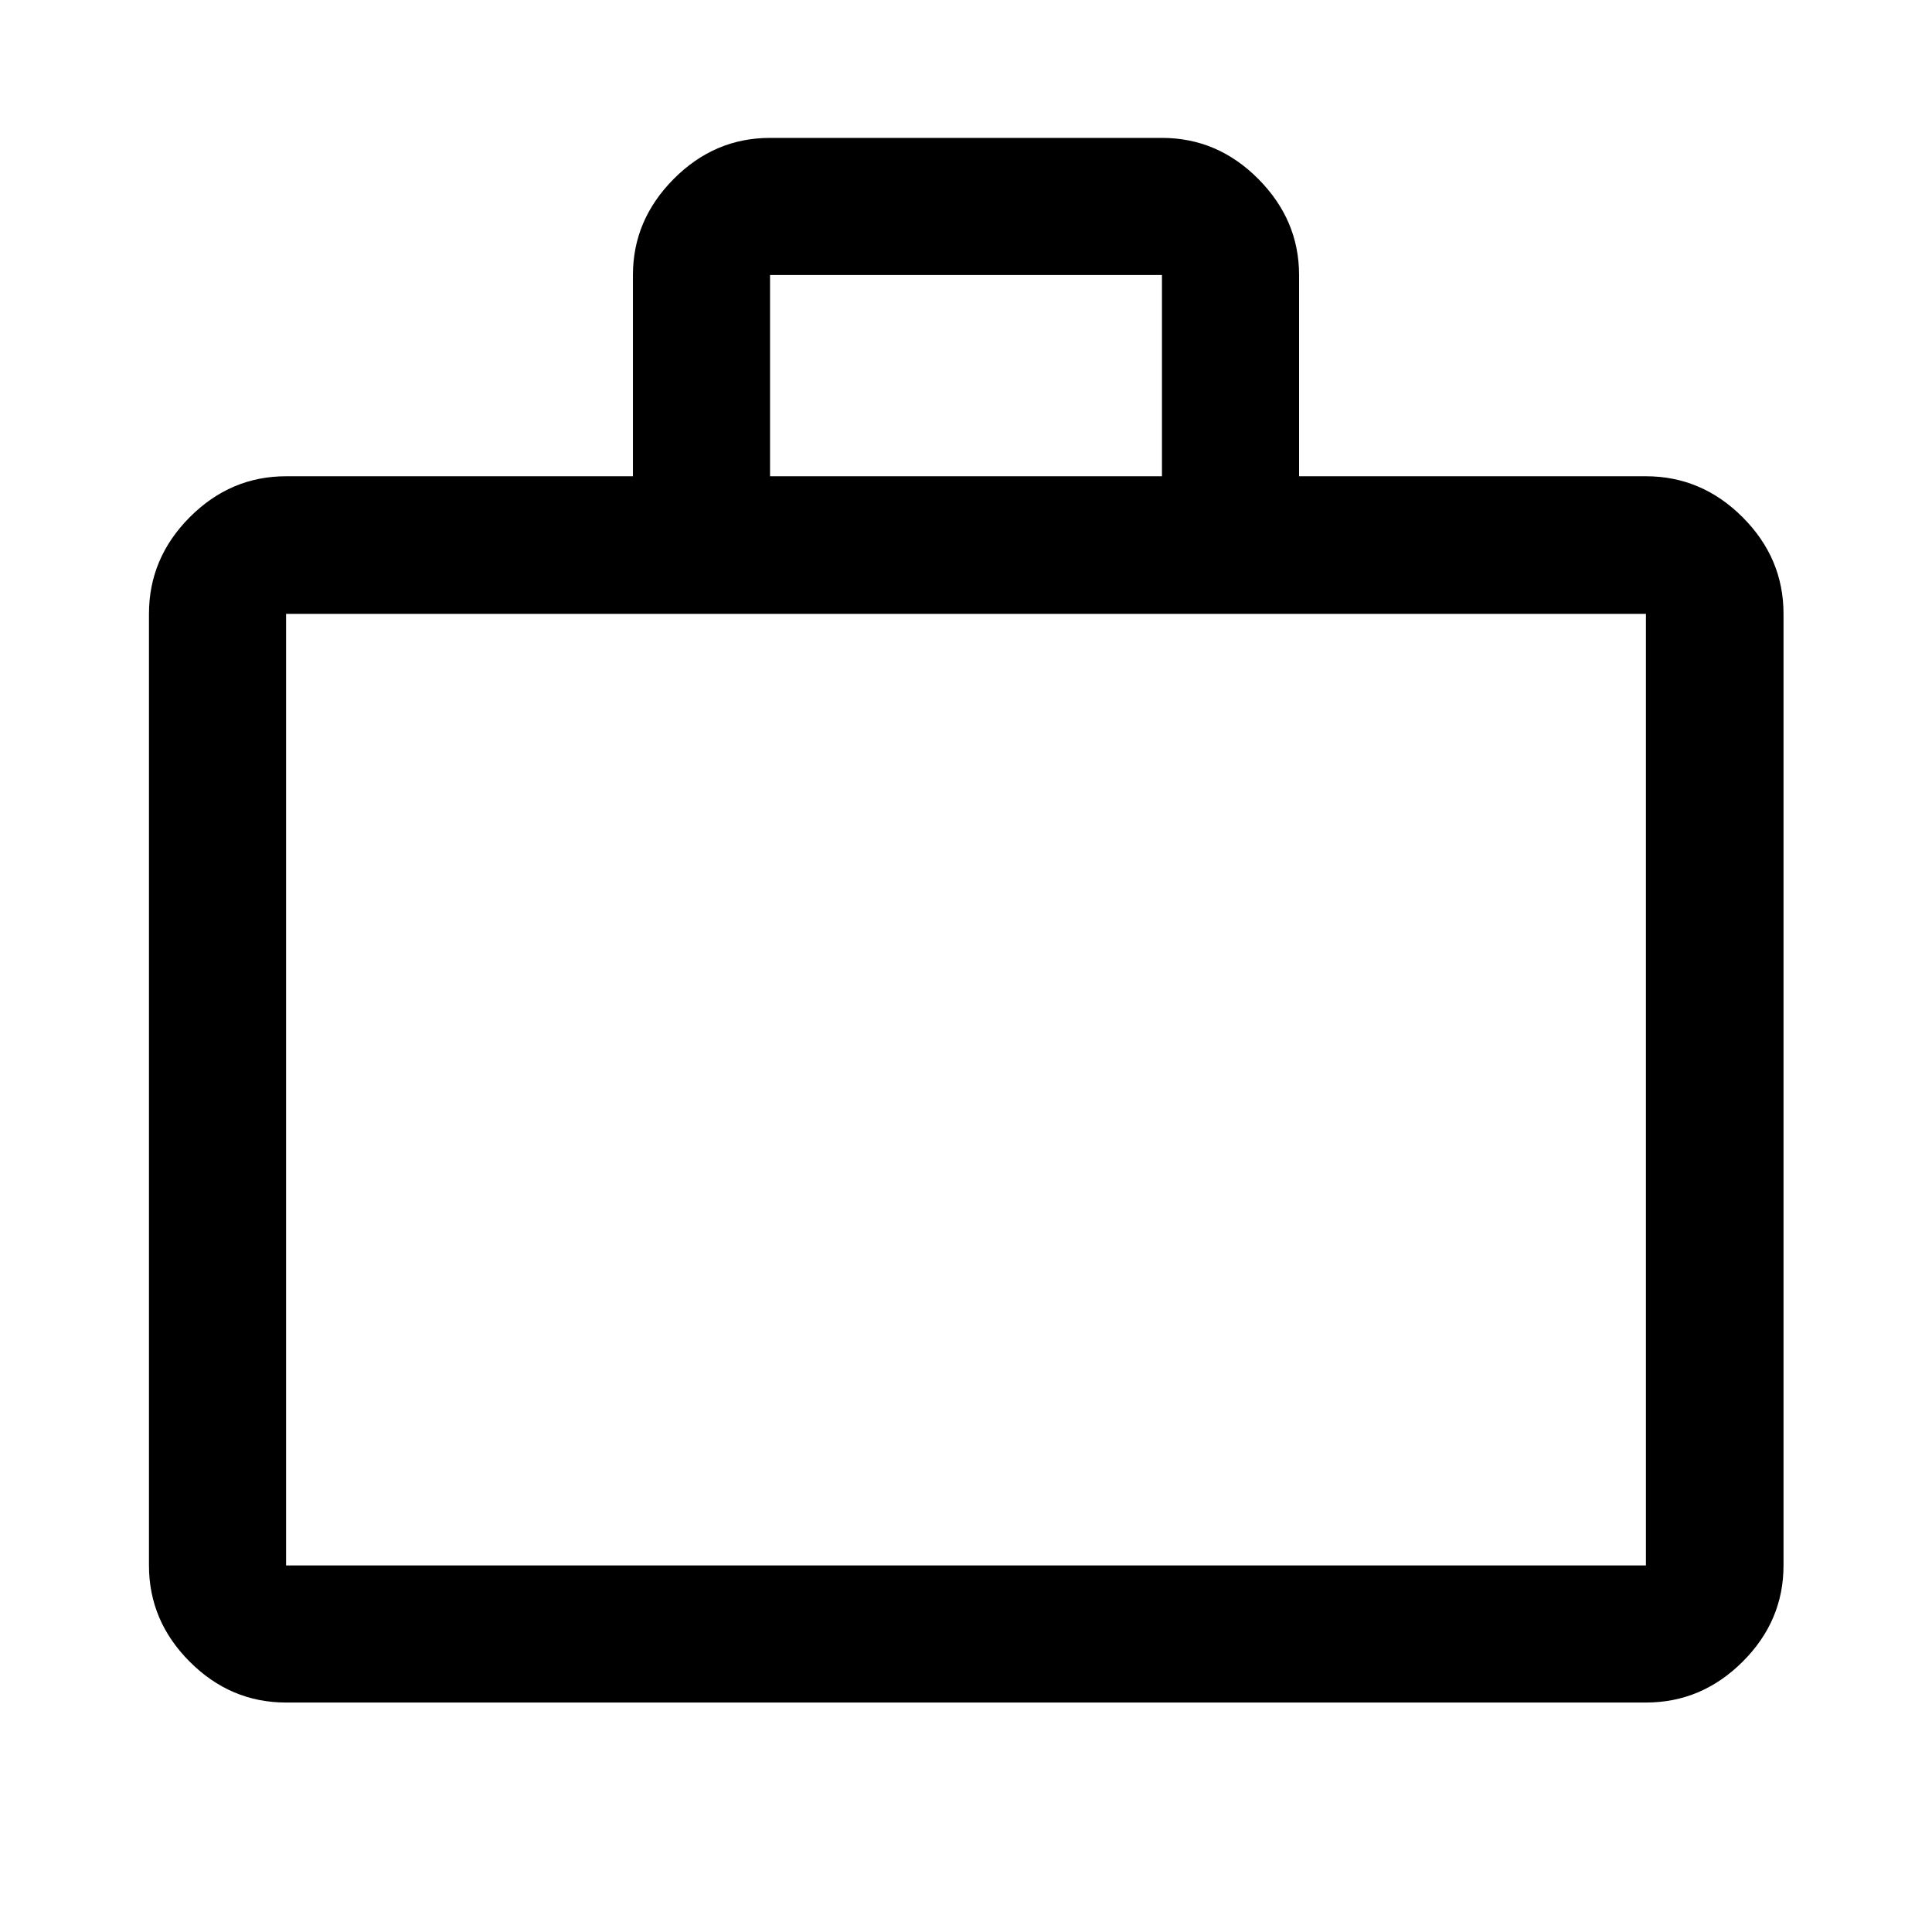
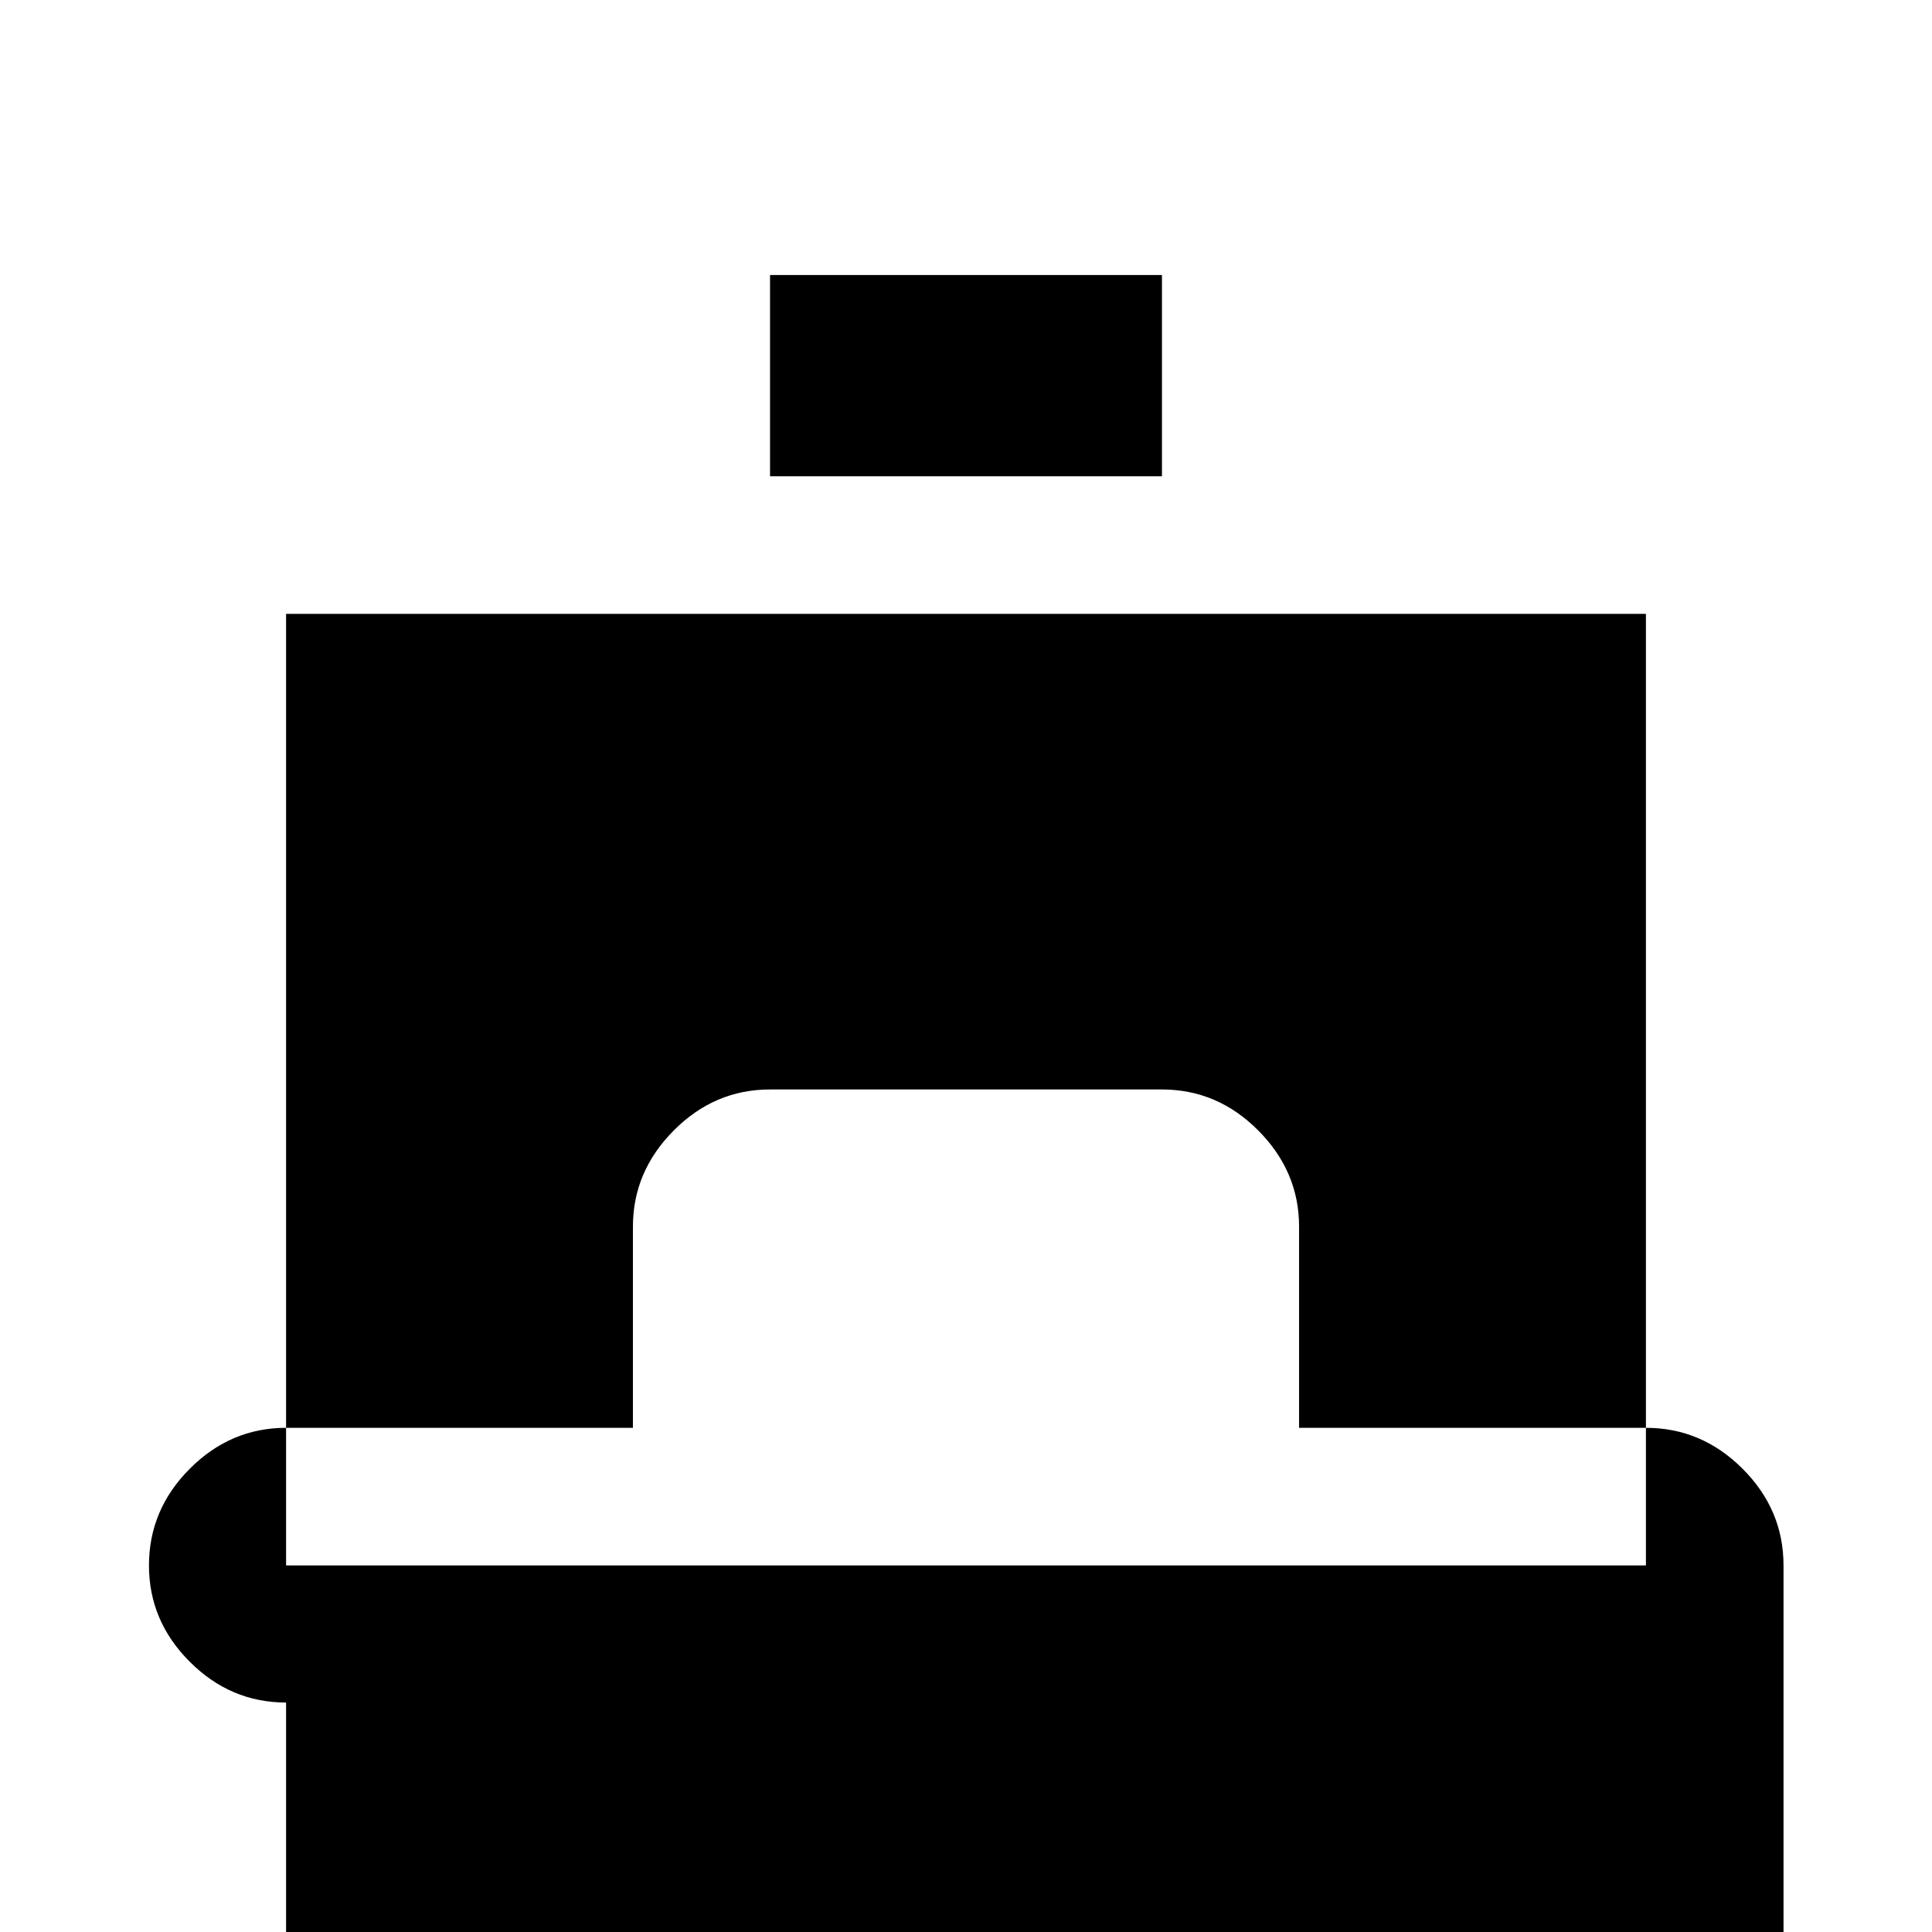
<svg xmlns="http://www.w3.org/2000/svg" width="48" height="48" viewBox="0 -960 960 960">
-   <path d="M142.15-114.02q-27.6 0-47.86-20.27-20.27-20.26-20.27-47.86v-472.83q0-27.7 20.27-48.03 20.26-20.34 47.86-20.34H314.5v-100q0-27.35 20.27-47.74 20.26-20.39 47.86-20.39h194.74q27.6 0 47.86 20.39 20.27 20.39 20.27 47.74v100h172.35q27.7 0 48.03 20.34 20.34 20.33 20.34 48.03v472.83q0 27.6-20.34 47.86-20.33 20.27-48.03 20.27h-675.7Zm0-68.13h675.7v-472.83h-675.7v472.83Zm240.48-541.2h194.74v-100H382.63v100Zm-240.48 541.2v-472.83 472.83Z" />
+   <path d="M142.15-114.02q-27.6 0-47.86-20.27-20.27-20.26-20.27-47.86q0-27.7 20.27-48.03 20.26-20.34 47.86-20.34H314.5v-100q0-27.35 20.27-47.74 20.26-20.39 47.86-20.39h194.74q27.6 0 47.86 20.39 20.27 20.39 20.27 47.74v100h172.35q27.7 0 48.03 20.34 20.34 20.33 20.34 48.03v472.83q0 27.6-20.34 47.86-20.33 20.27-48.03 20.27h-675.7Zm0-68.13h675.7v-472.83h-675.7v472.83Zm240.48-541.2h194.74v-100H382.63v100Zm-240.48 541.2v-472.83 472.83Z" />
</svg>